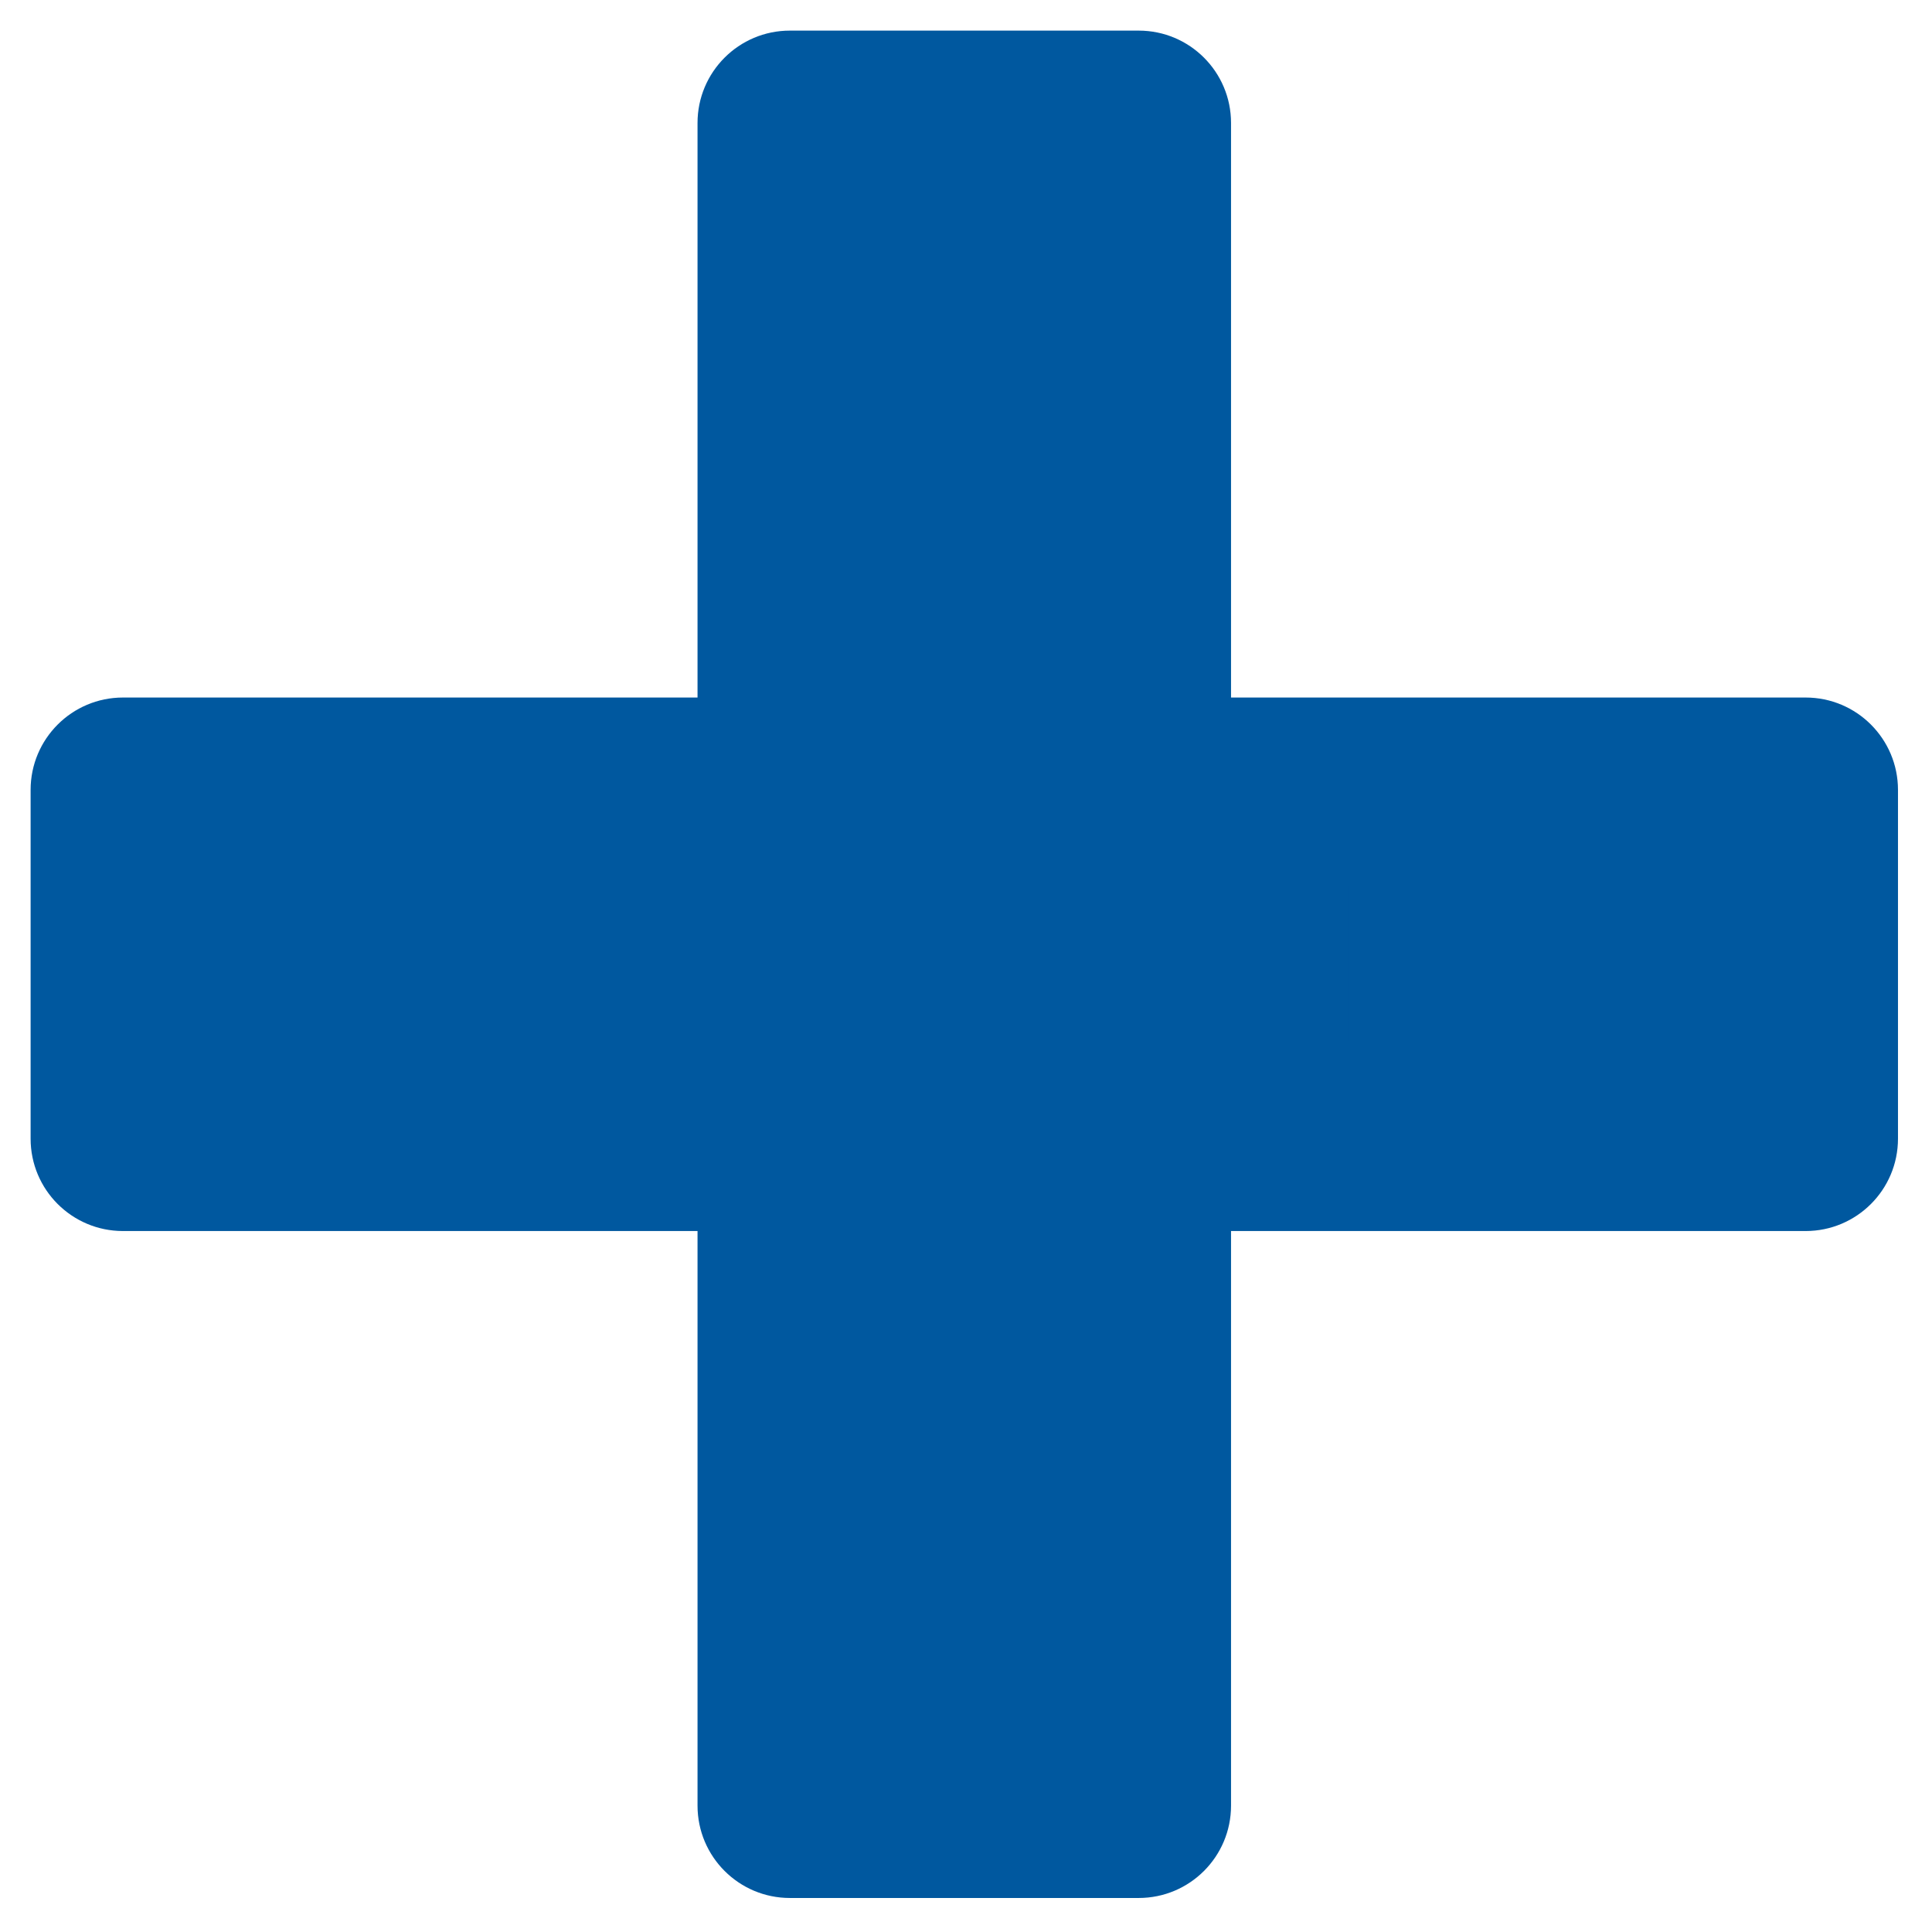
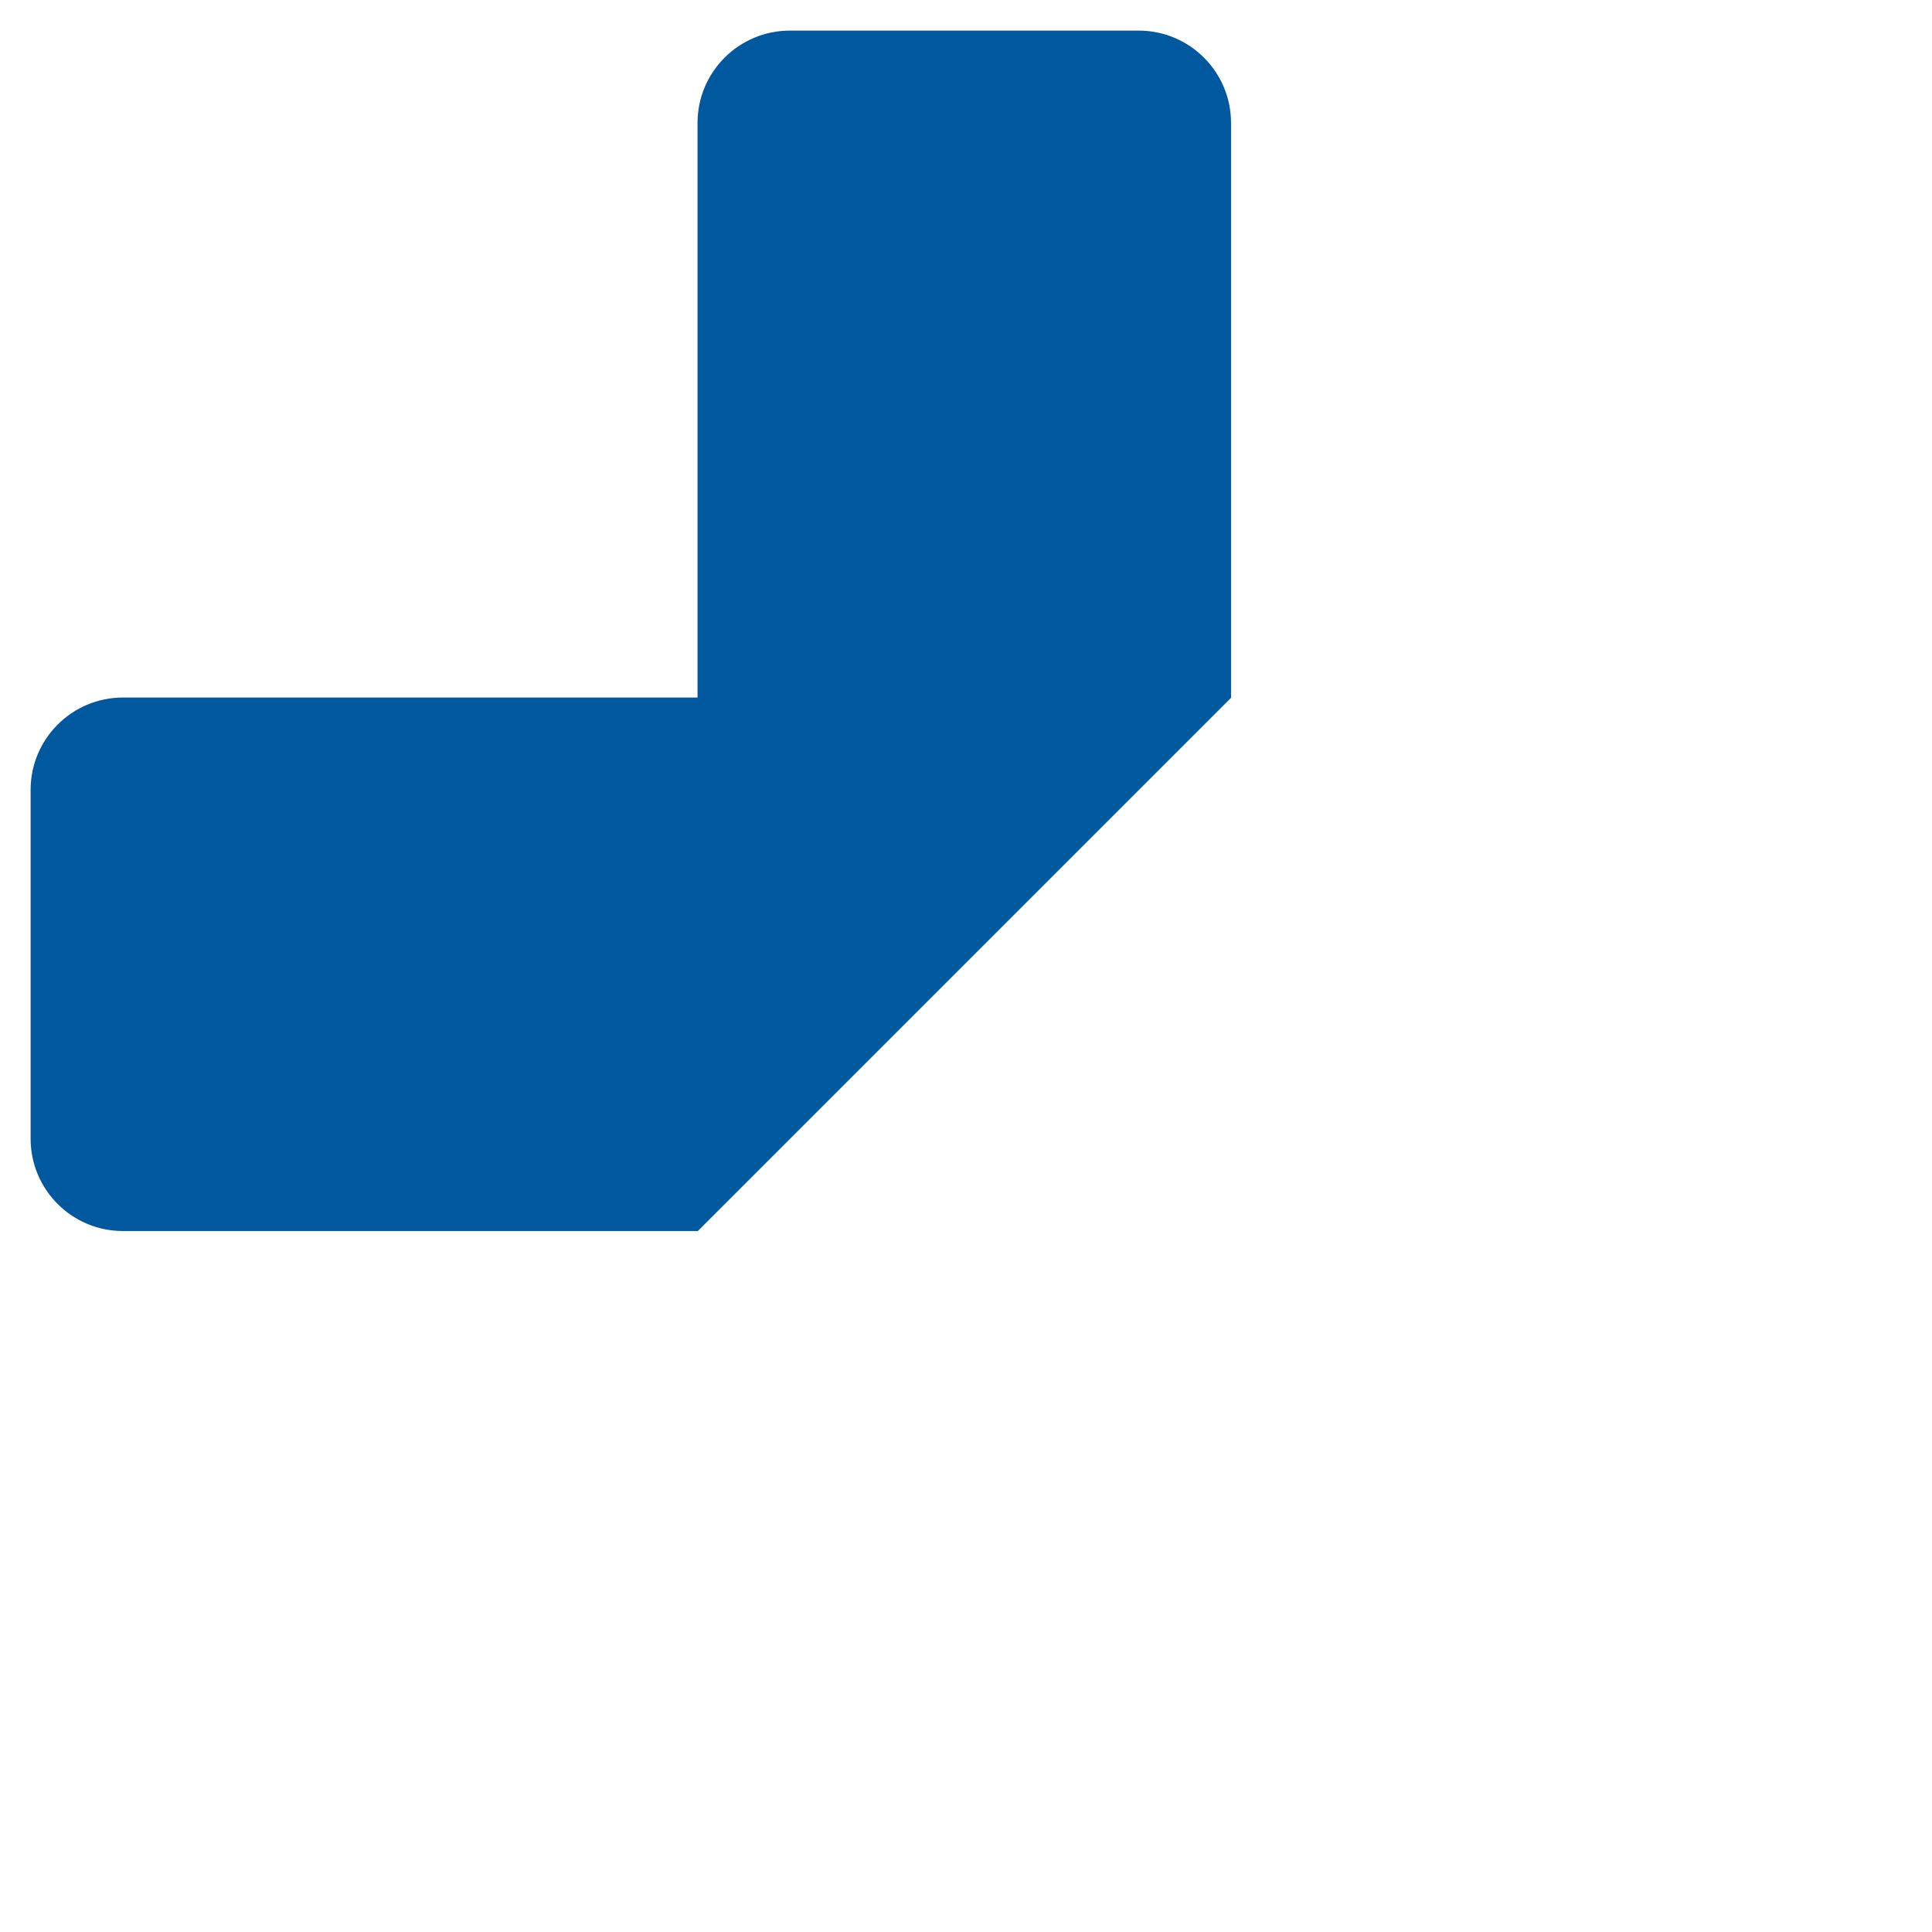
<svg xmlns="http://www.w3.org/2000/svg" width="378" zoomAndPan="magnify" viewBox="0 0 283.5 283.5" height="378" preserveAspectRatio="xMidYMid meet" version="1.2">
  <defs>
    <clipPath id="4ef327ad7a">
-       <path d="M 4.492 4.492 L 278.543 4.492 L 278.543 278.543 L 4.492 278.543 Z M 4.492 4.492 " />
+       <path d="M 4.492 4.492 L 278.543 4.492 L 4.492 278.543 Z M 4.492 4.492 " />
    </clipPath>
    <clipPath id="a0a97ce3f1">
      <path d="M 84.898 84.898 L 197.965 84.898 L 197.965 197.965 L 84.898 197.965 Z M 84.898 84.898 " />
    </clipPath>
  </defs>
  <g id="5512453423">
    <g clip-rule="nonzero" clip-path="url(#4ef327ad7a)">
      <path style=" stroke:none;fill-rule:nonzero;fill:#00589f;fill-opacity:1;" d="M 278.508 115.906 L 278.508 167.09 C 278.508 174.578 272.441 180.641 264.957 180.641 L 180.641 180.641 L 180.641 264.957 C 180.641 272.441 174.578 278.508 167.09 278.508 L 115.906 278.508 C 108.422 278.508 102.355 272.441 102.355 264.957 L 102.355 180.641 L 18.043 180.641 C 10.559 180.641 4.492 174.578 4.492 167.09 L 4.492 115.906 C 4.492 108.422 10.559 102.355 18.043 102.355 L 102.355 102.355 L 102.355 18.043 C 102.355 10.559 108.422 4.492 115.906 4.492 L 167.09 4.492 C 174.578 4.492 180.641 10.559 180.641 18.043 L 180.641 102.355 L 264.957 102.355 C 272.441 102.355 278.508 108.422 278.508 115.906 " />
    </g>
    <g clip-rule="nonzero" clip-path="url(#a0a97ce3f1)">
-       <path style=" stroke:none;fill-rule:nonzero;fill:#00589f;fill-opacity:1;" d="M 130.008 130.008 L 84.898 130.008 L 84.898 152.855 L 130.008 152.855 L 130.008 197.965 L 152.855 197.965 L 152.855 152.855 L 197.965 152.855 L 197.965 130.008 L 152.855 130.008 L 152.855 84.898 L 130.008 84.898 Z M 130.008 130.008 " />
-     </g>
+       </g>
  </g>
</svg>